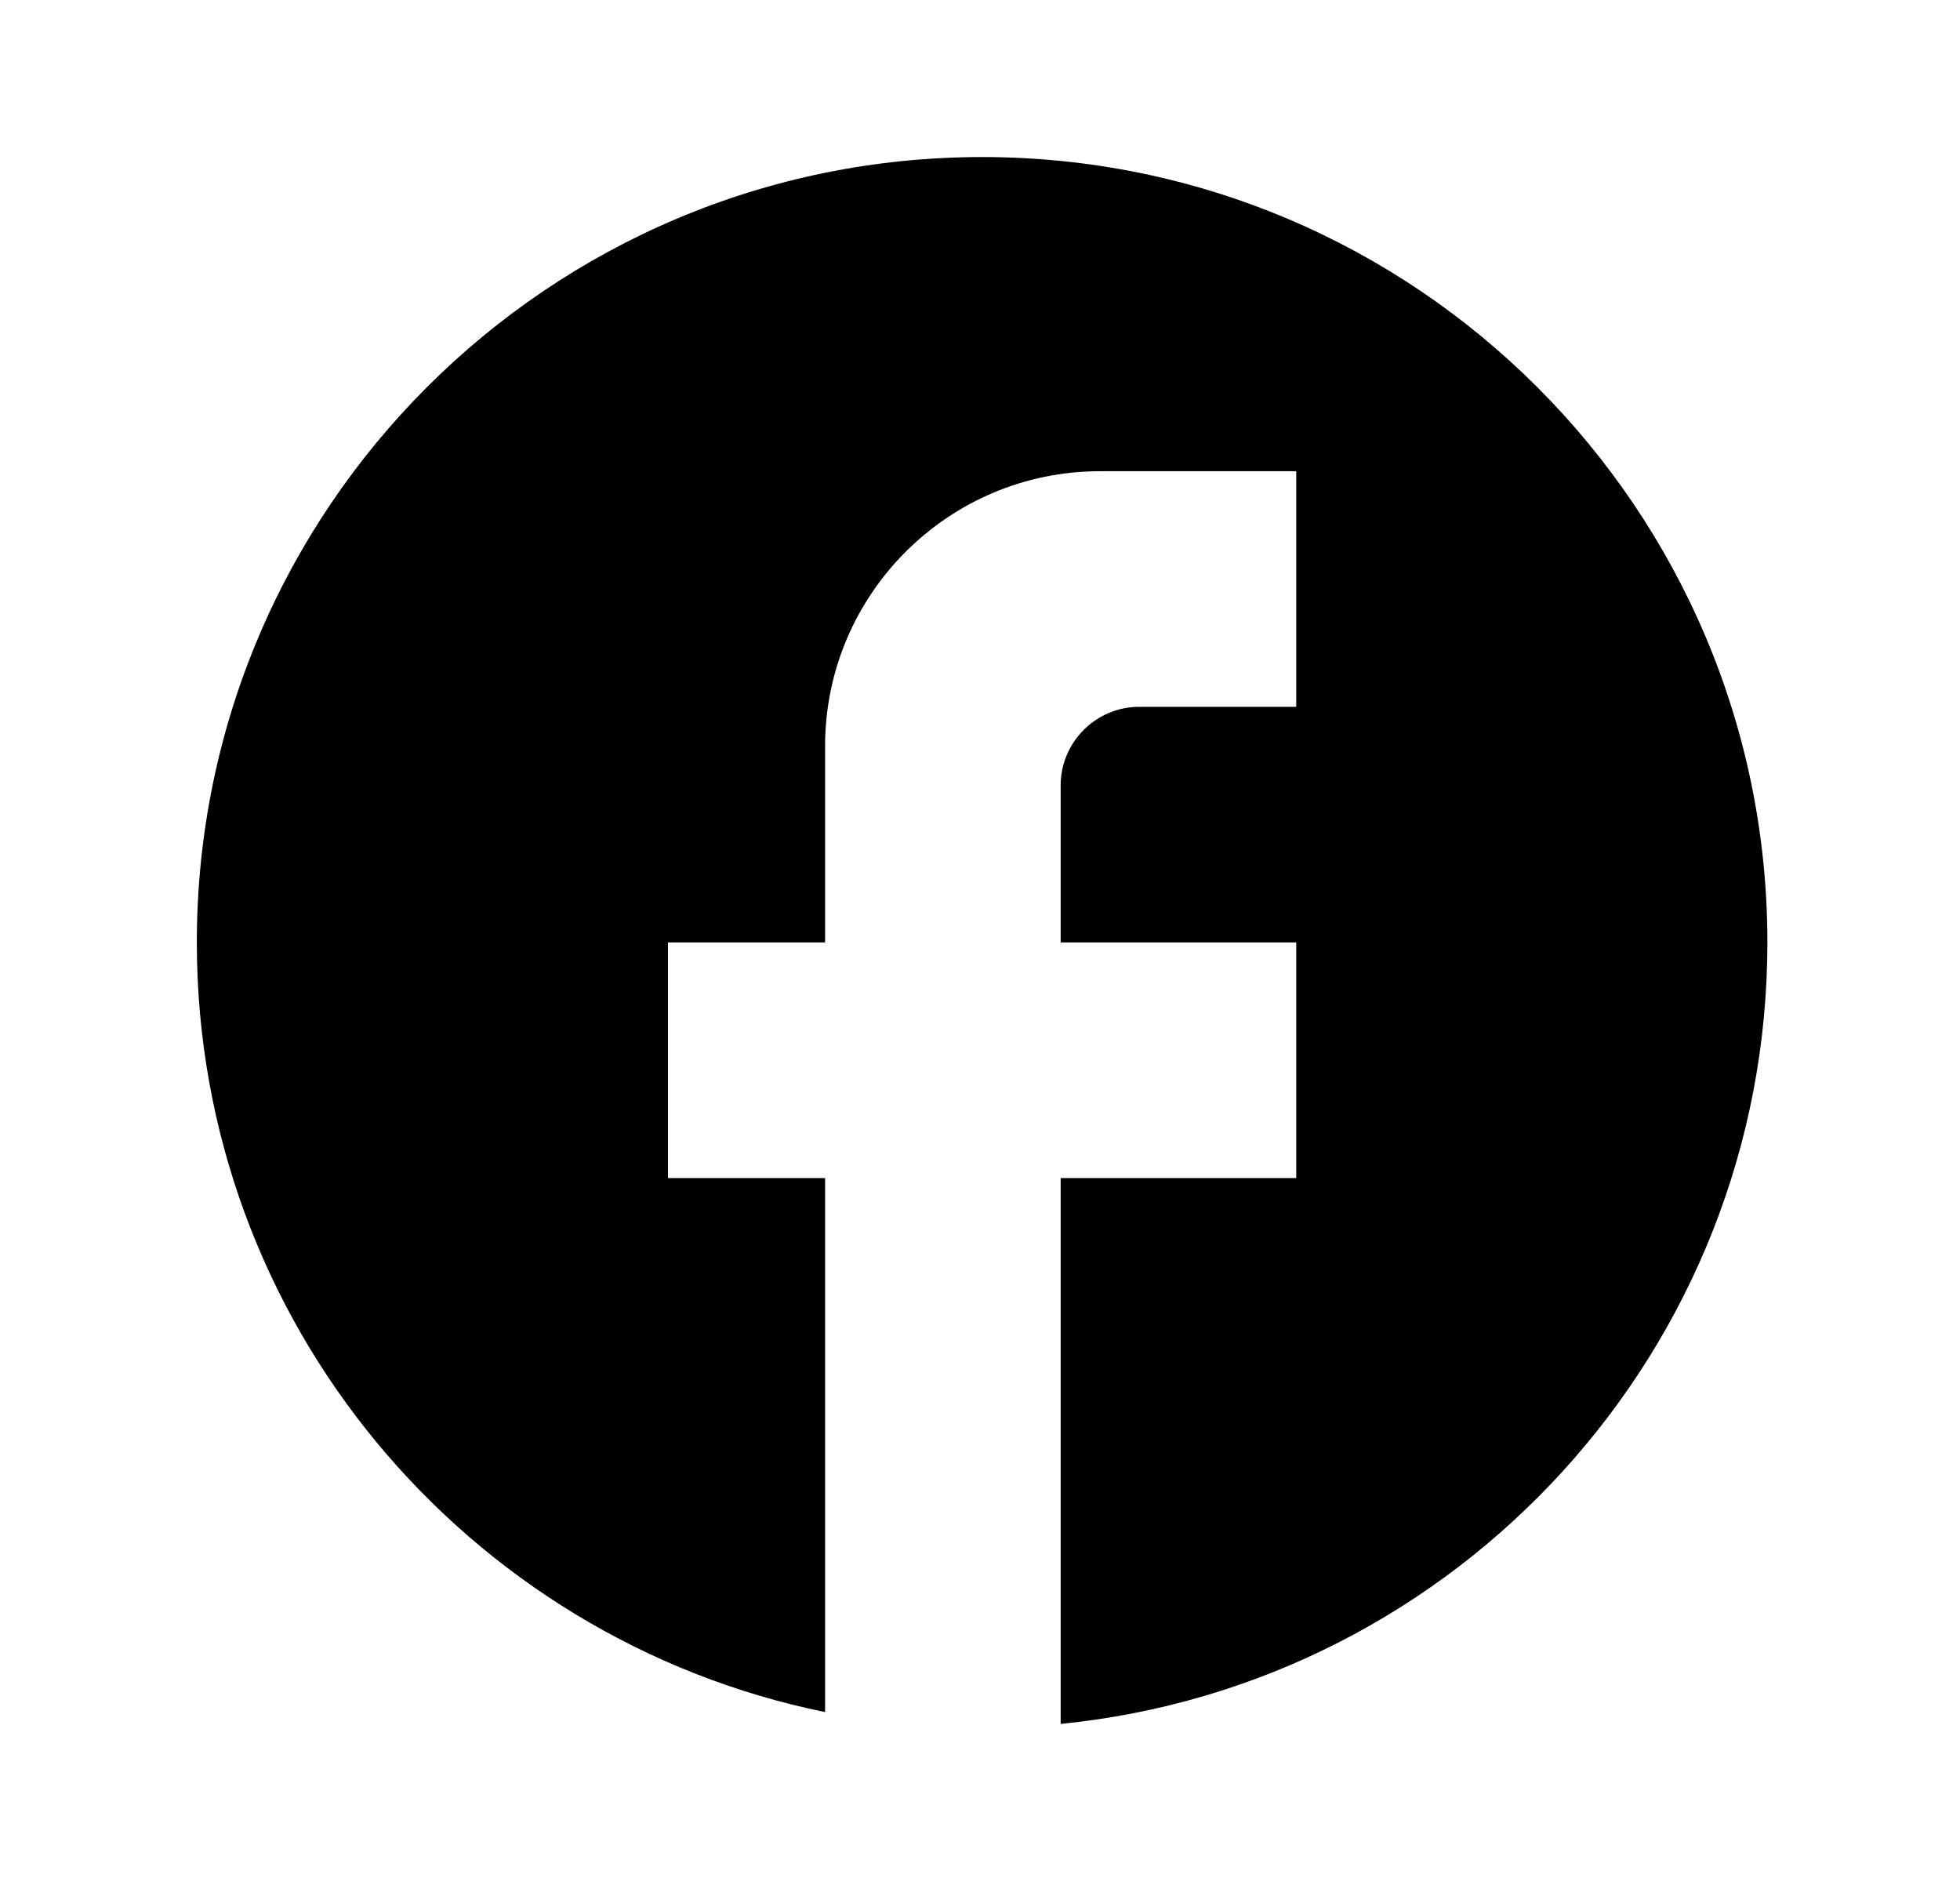
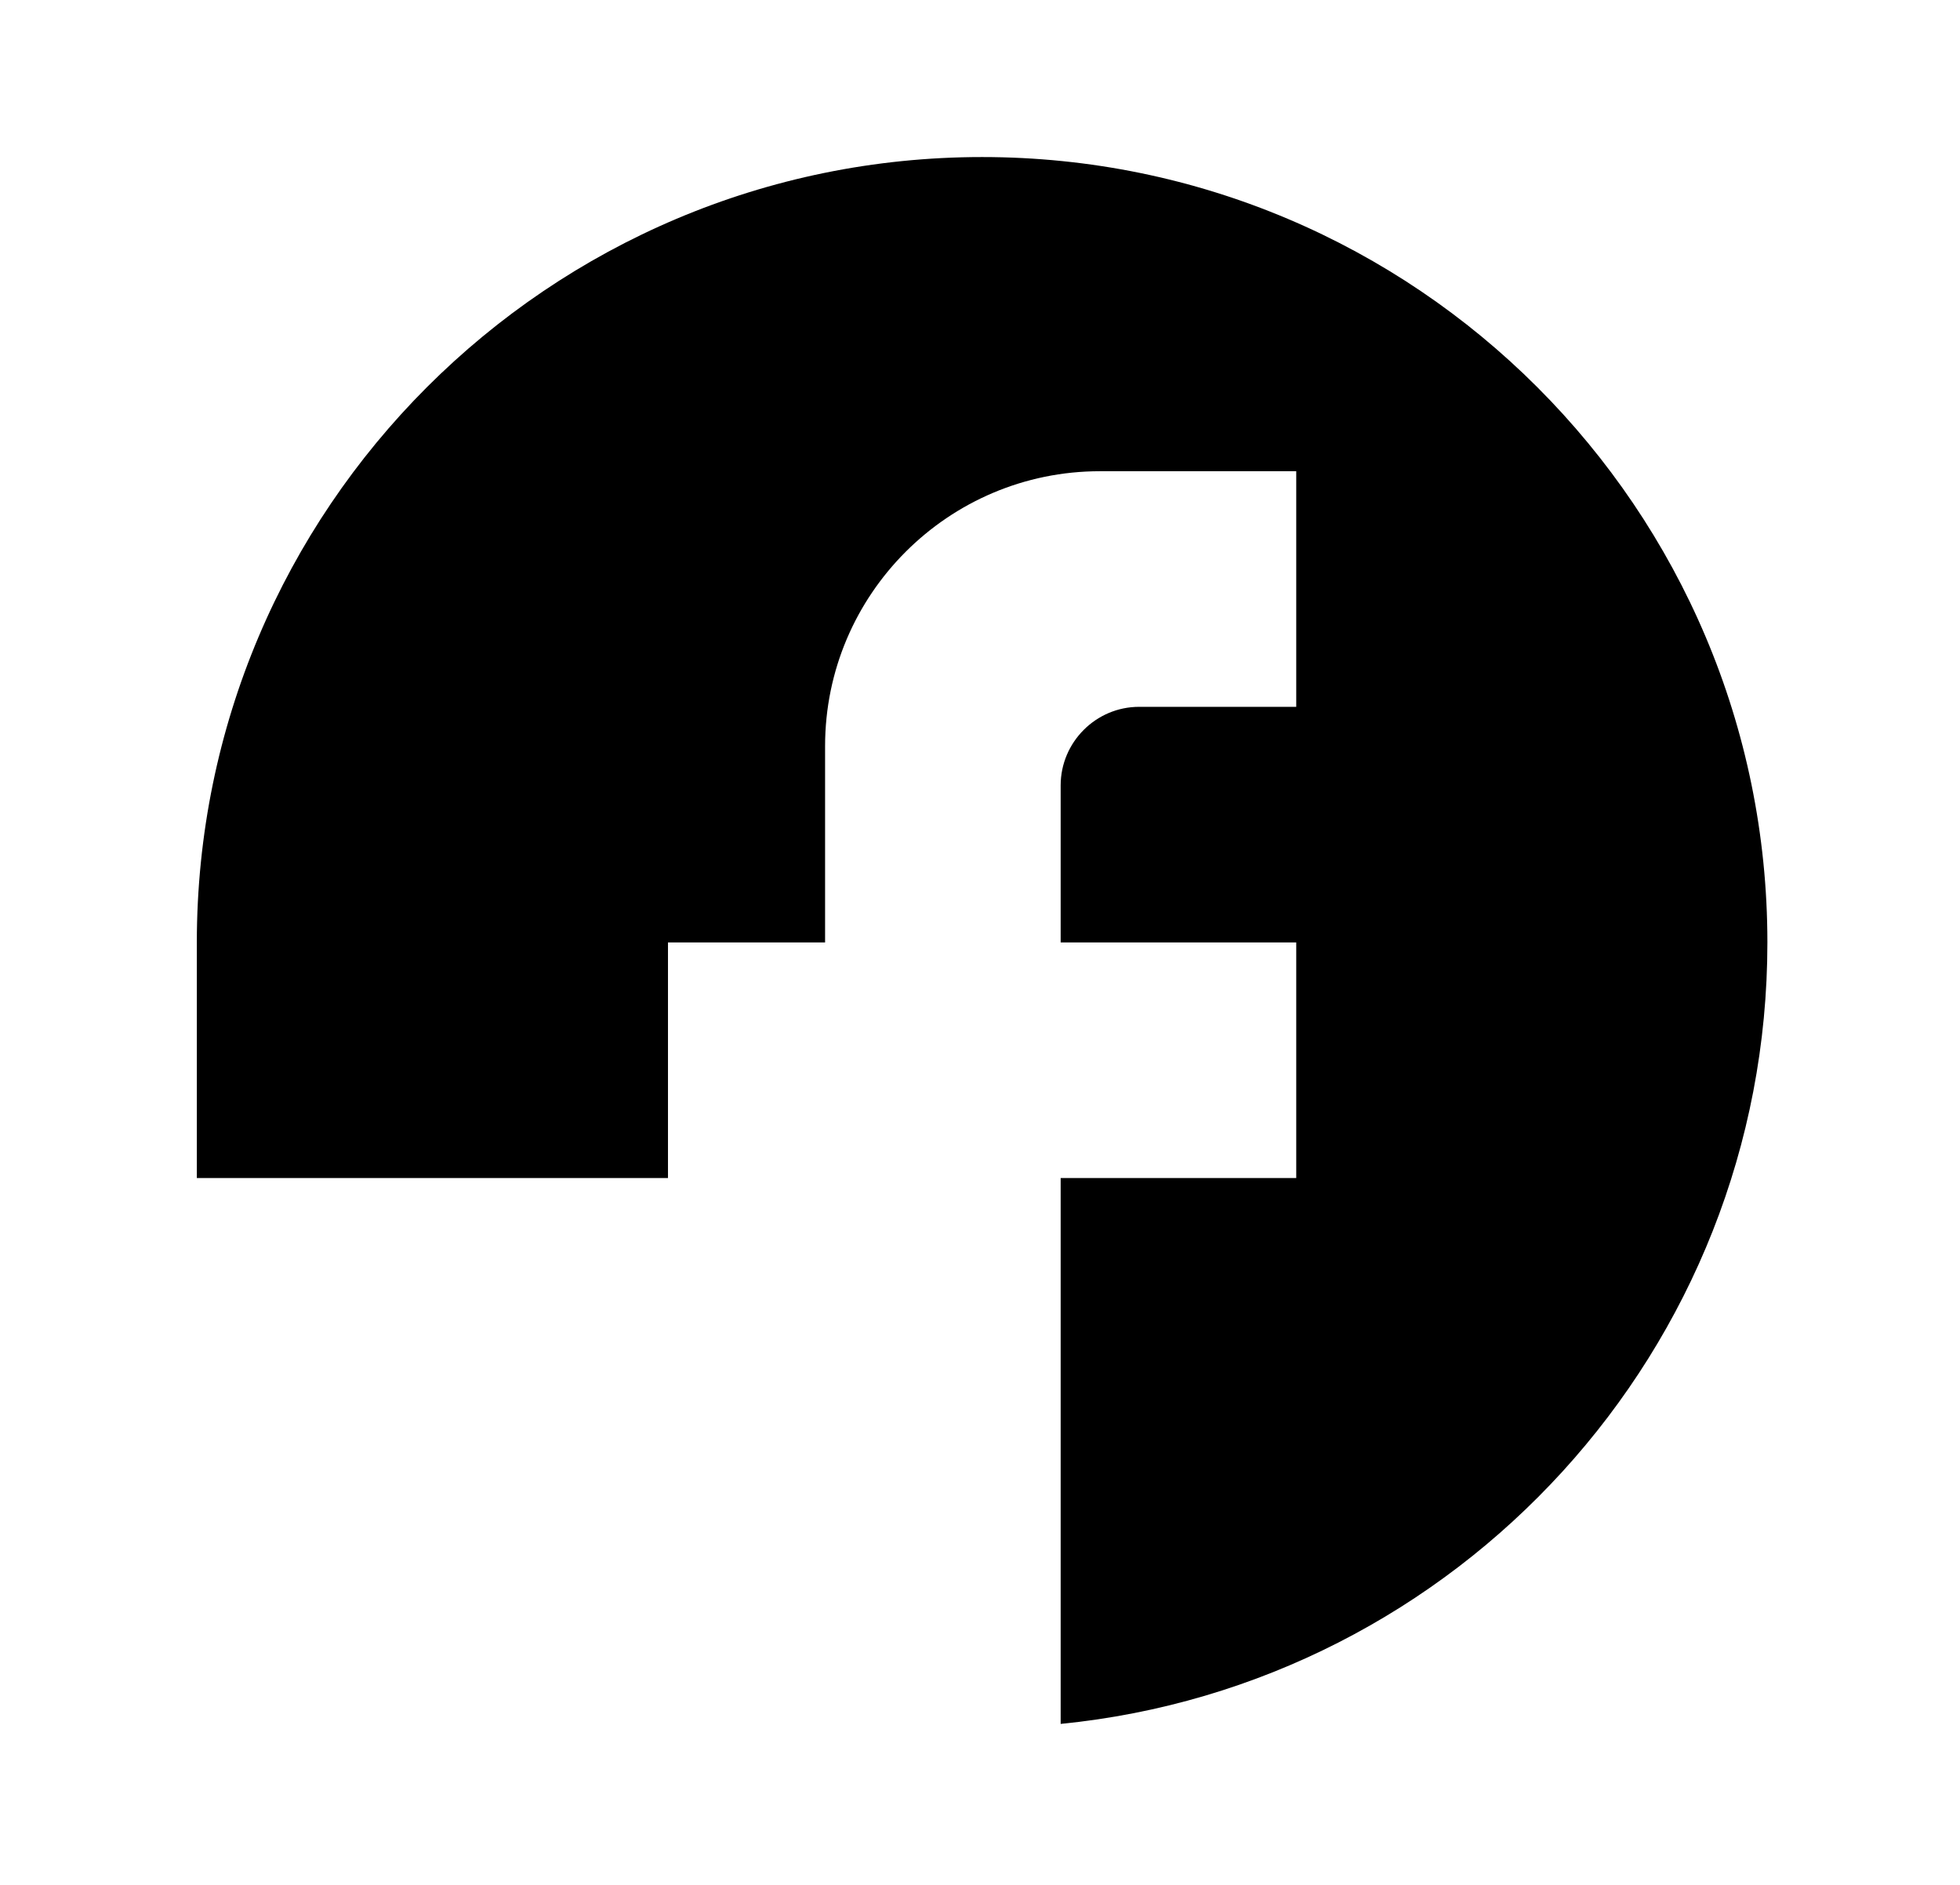
<svg xmlns="http://www.w3.org/2000/svg" width="26" height="25" viewBox="0 0 26 25" fill="none">
-   <path d="M23.445 12.5C23.445 6.75 18.778 2.083 13.028 2.083C7.278 2.083 2.611 6.75 2.611 12.5C2.611 17.542 6.195 21.74 10.945 22.708V15.625H8.861V12.5H10.945V9.896C10.945 7.885 12.58 6.25 14.591 6.25H17.195V9.375H15.111C14.538 9.375 14.07 9.844 14.07 10.417V12.5H17.195V15.625H14.07V22.865C19.33 22.344 23.445 17.906 23.445 12.5Z" fill="black" />
+   <path d="M23.445 12.5C23.445 6.75 18.778 2.083 13.028 2.083C7.278 2.083 2.611 6.75 2.611 12.5V15.625H8.861V12.5H10.945V9.896C10.945 7.885 12.58 6.25 14.591 6.25H17.195V9.375H15.111C14.538 9.375 14.07 9.844 14.07 10.417V12.5H17.195V15.625H14.07V22.865C19.33 22.344 23.445 17.906 23.445 12.5Z" fill="black" />
</svg>